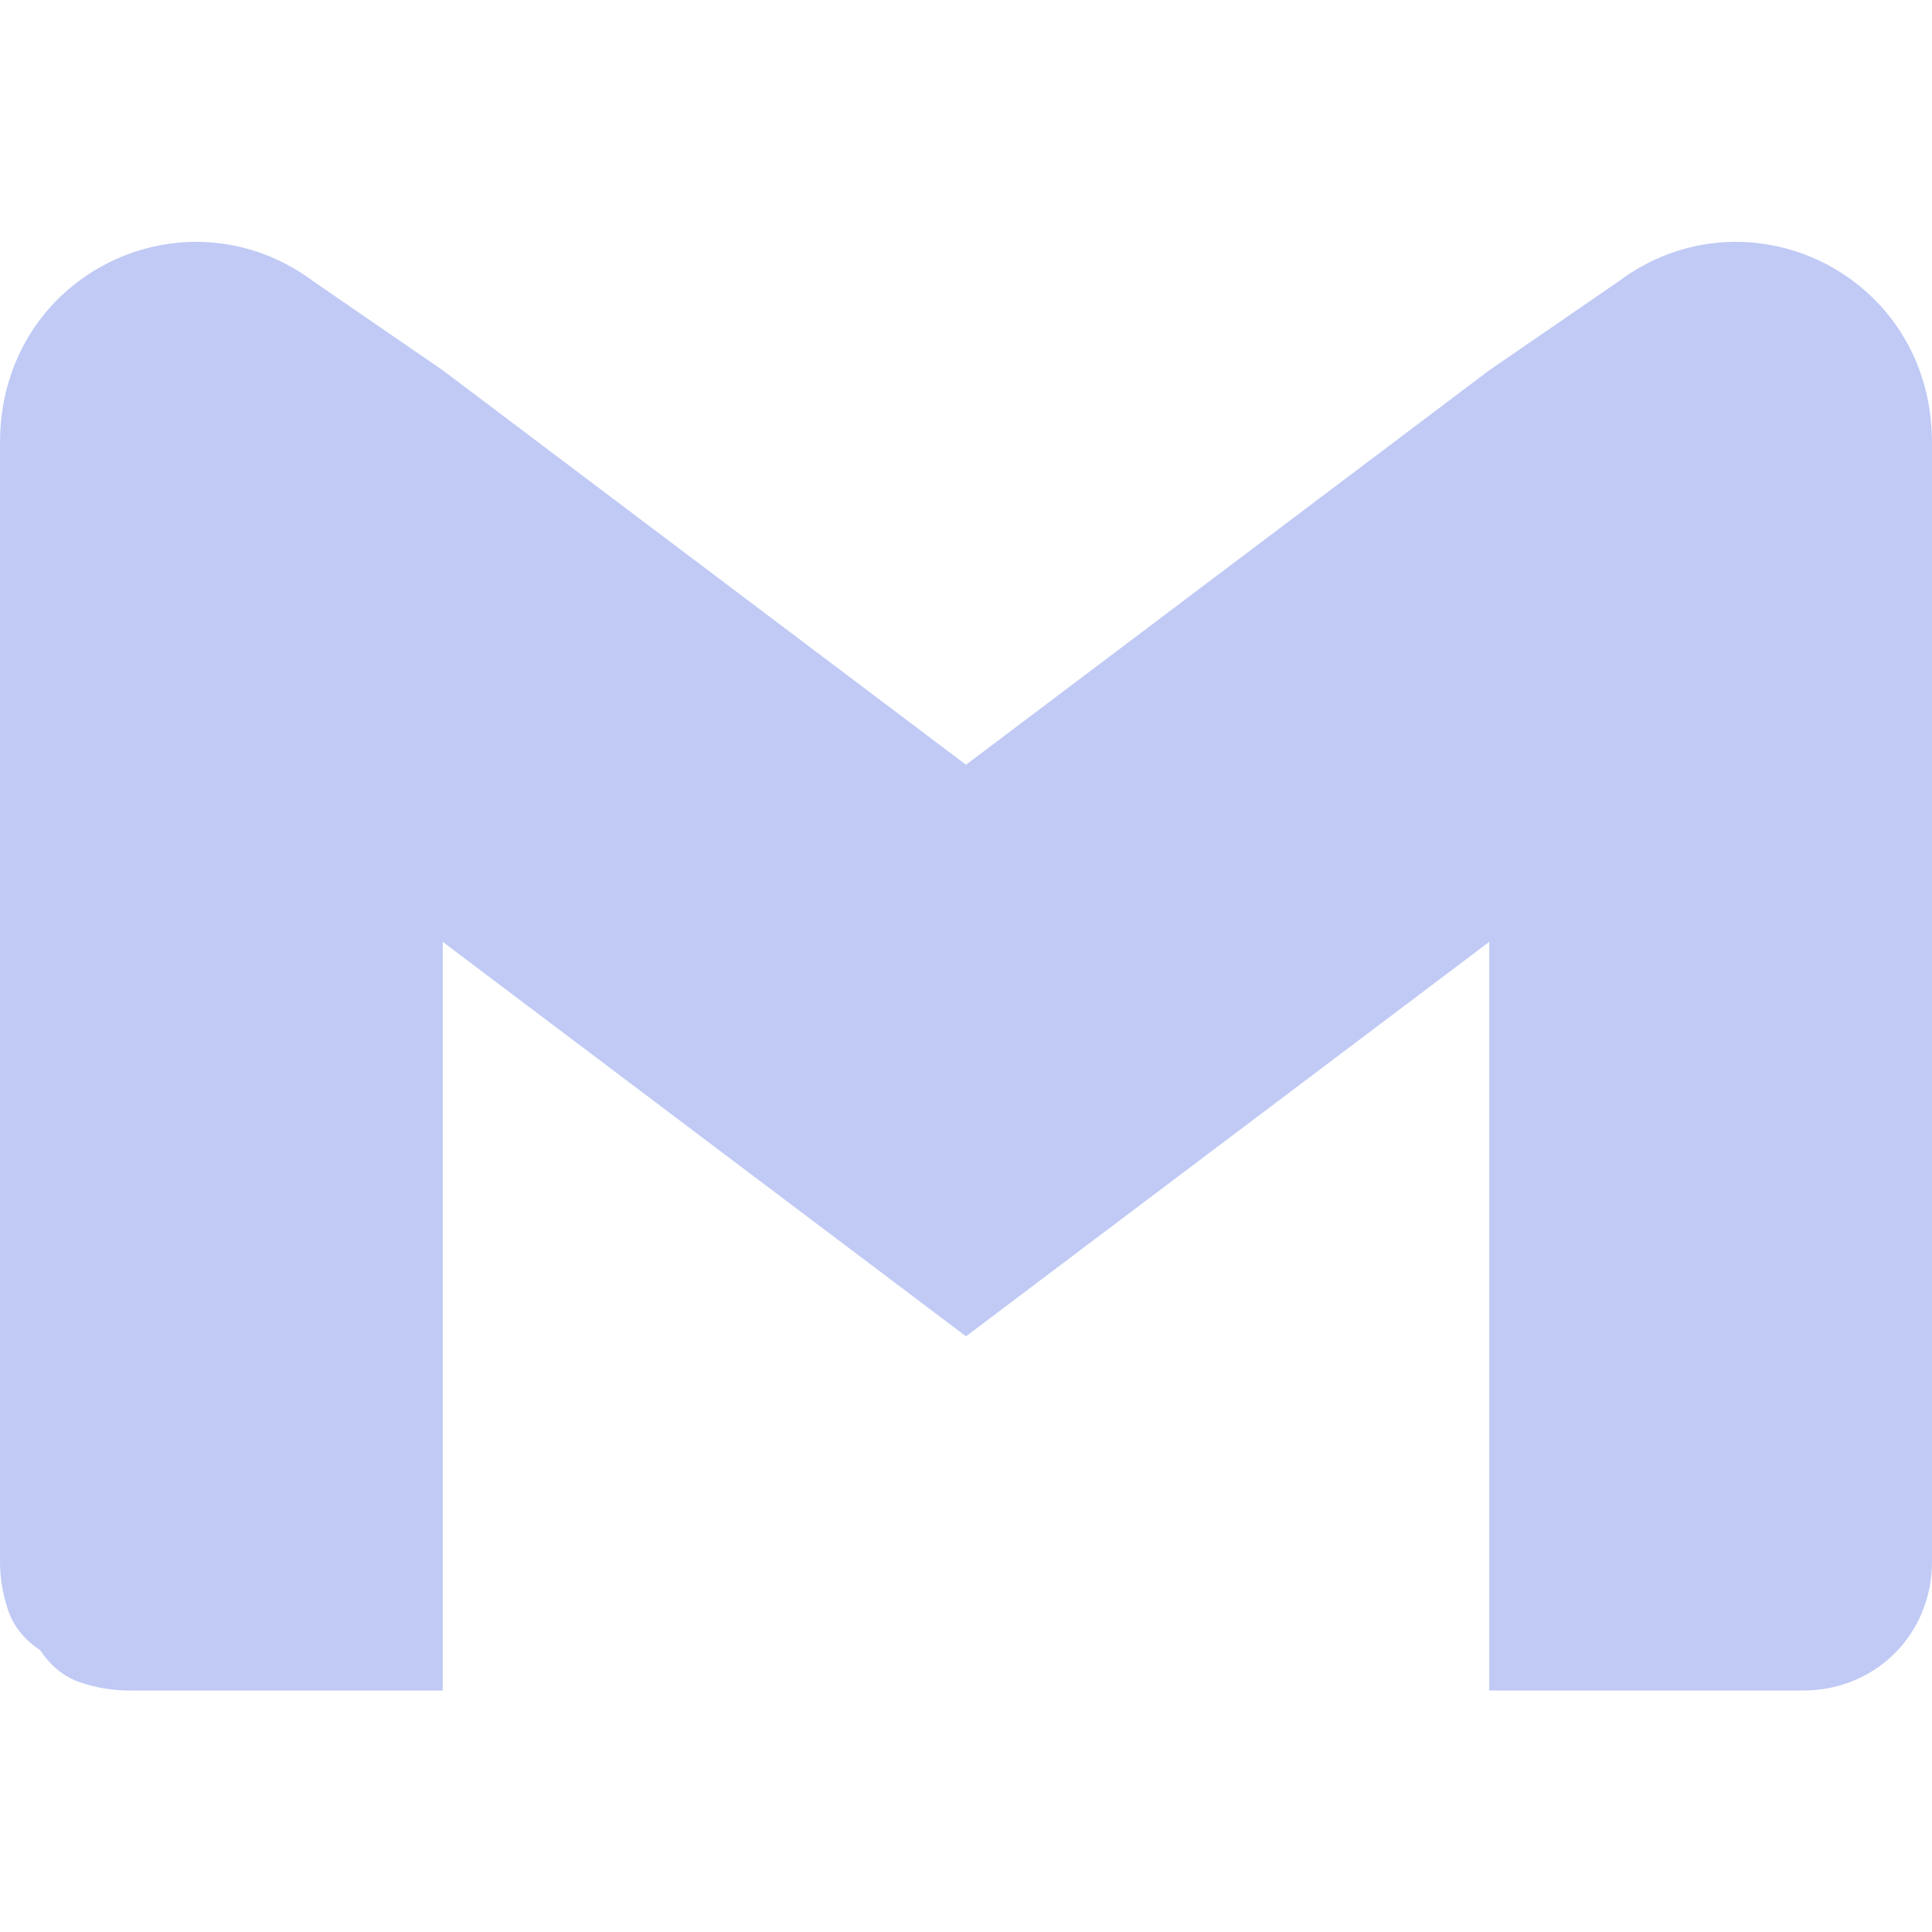
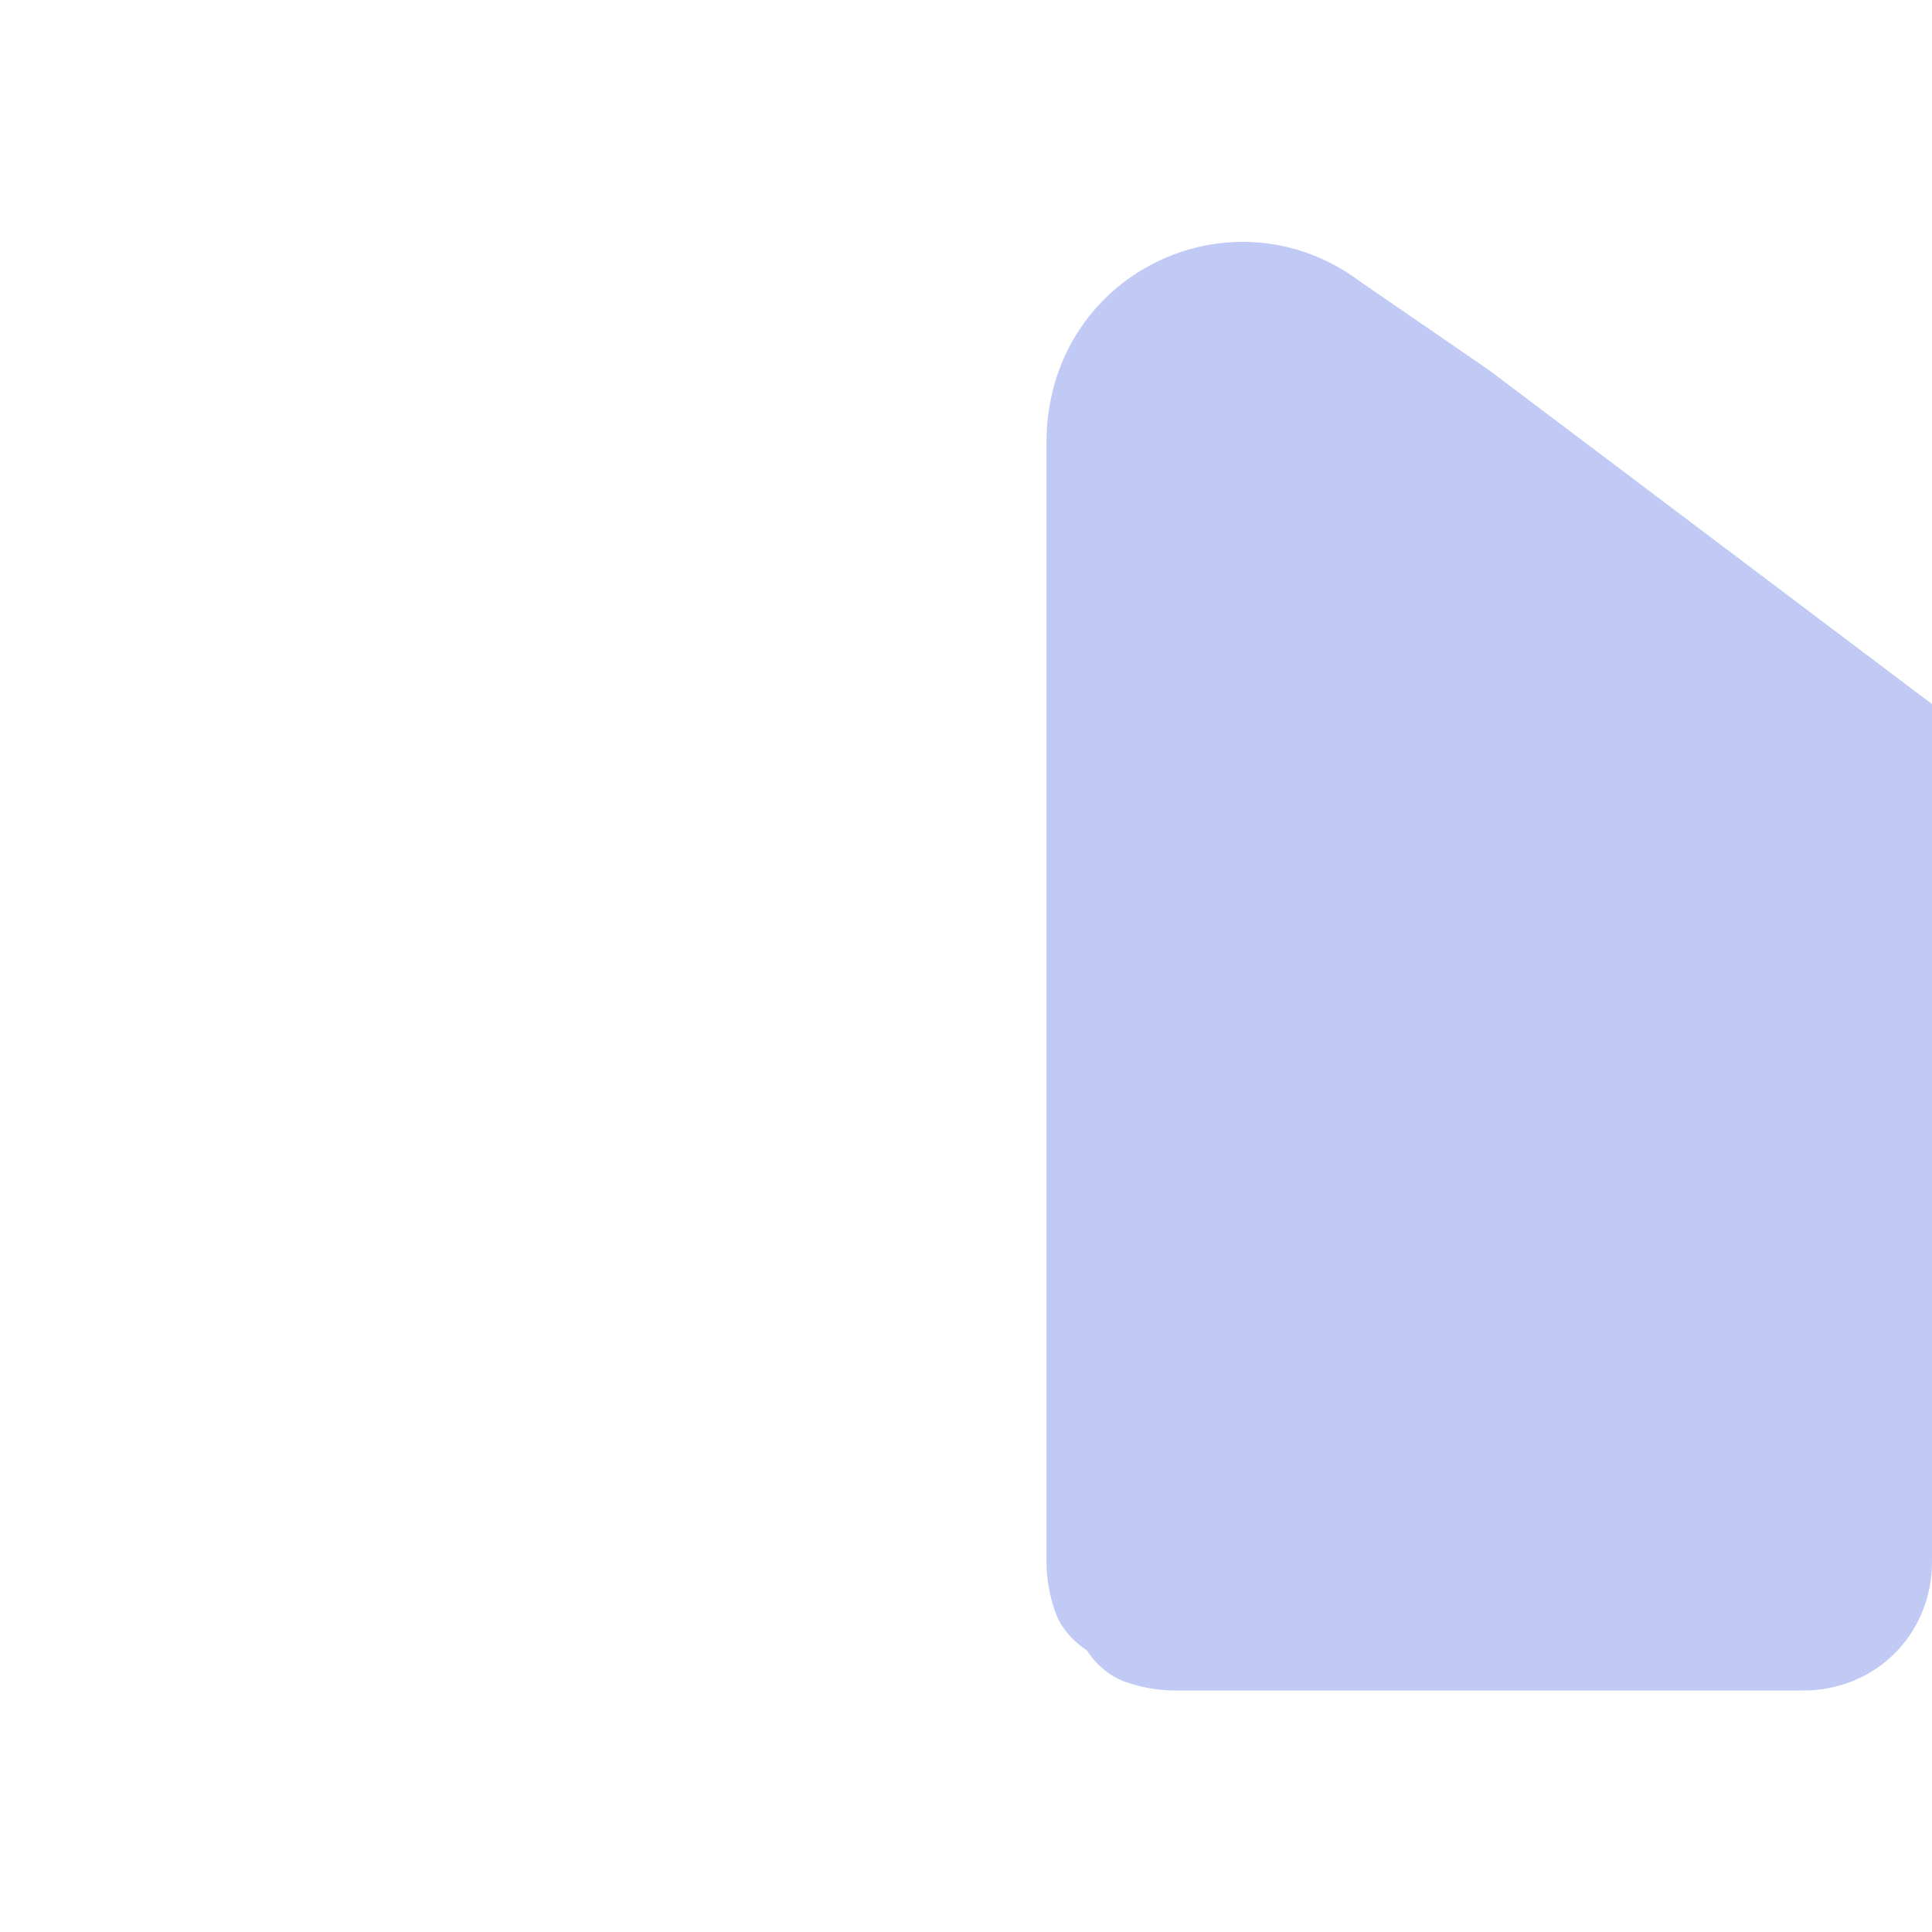
<svg xmlns="http://www.w3.org/2000/svg" version="1.2" viewBox="0 0 24 24" width="24" height="24">
  <title>gmail-svg</title>
  <style>
		.s0 { fill: #c0caf5 } 
	</style>
-   <path class="s0" d="m24 5.5v13.9c0 0.9-0.7 1.6-1.6 1.6h-3.9v-9.3l-6.5 4.9-6.5-4.9v9.3h-3.9q-0.3 0-0.6-0.1-0.3-0.1-0.5-0.4-0.3-0.2-0.4-0.5-0.1-0.3-0.1-0.6v-13.9c0-2.1 2.3-3.2 3.9-2l1.6 1.1 6.5 4.9 6.5-4.9 1.6-1.1c1.6-1.2 3.9-0.1 3.9 2z" />
+   <path class="s0" d="m24 5.5v13.9c0 0.9-0.7 1.6-1.6 1.6h-3.9v-9.3v9.3h-3.9q-0.3 0-0.6-0.1-0.3-0.1-0.5-0.4-0.3-0.2-0.4-0.5-0.1-0.3-0.1-0.6v-13.9c0-2.1 2.3-3.2 3.9-2l1.6 1.1 6.5 4.9 6.5-4.9 1.6-1.1c1.6-1.2 3.9-0.1 3.9 2z" />
</svg>